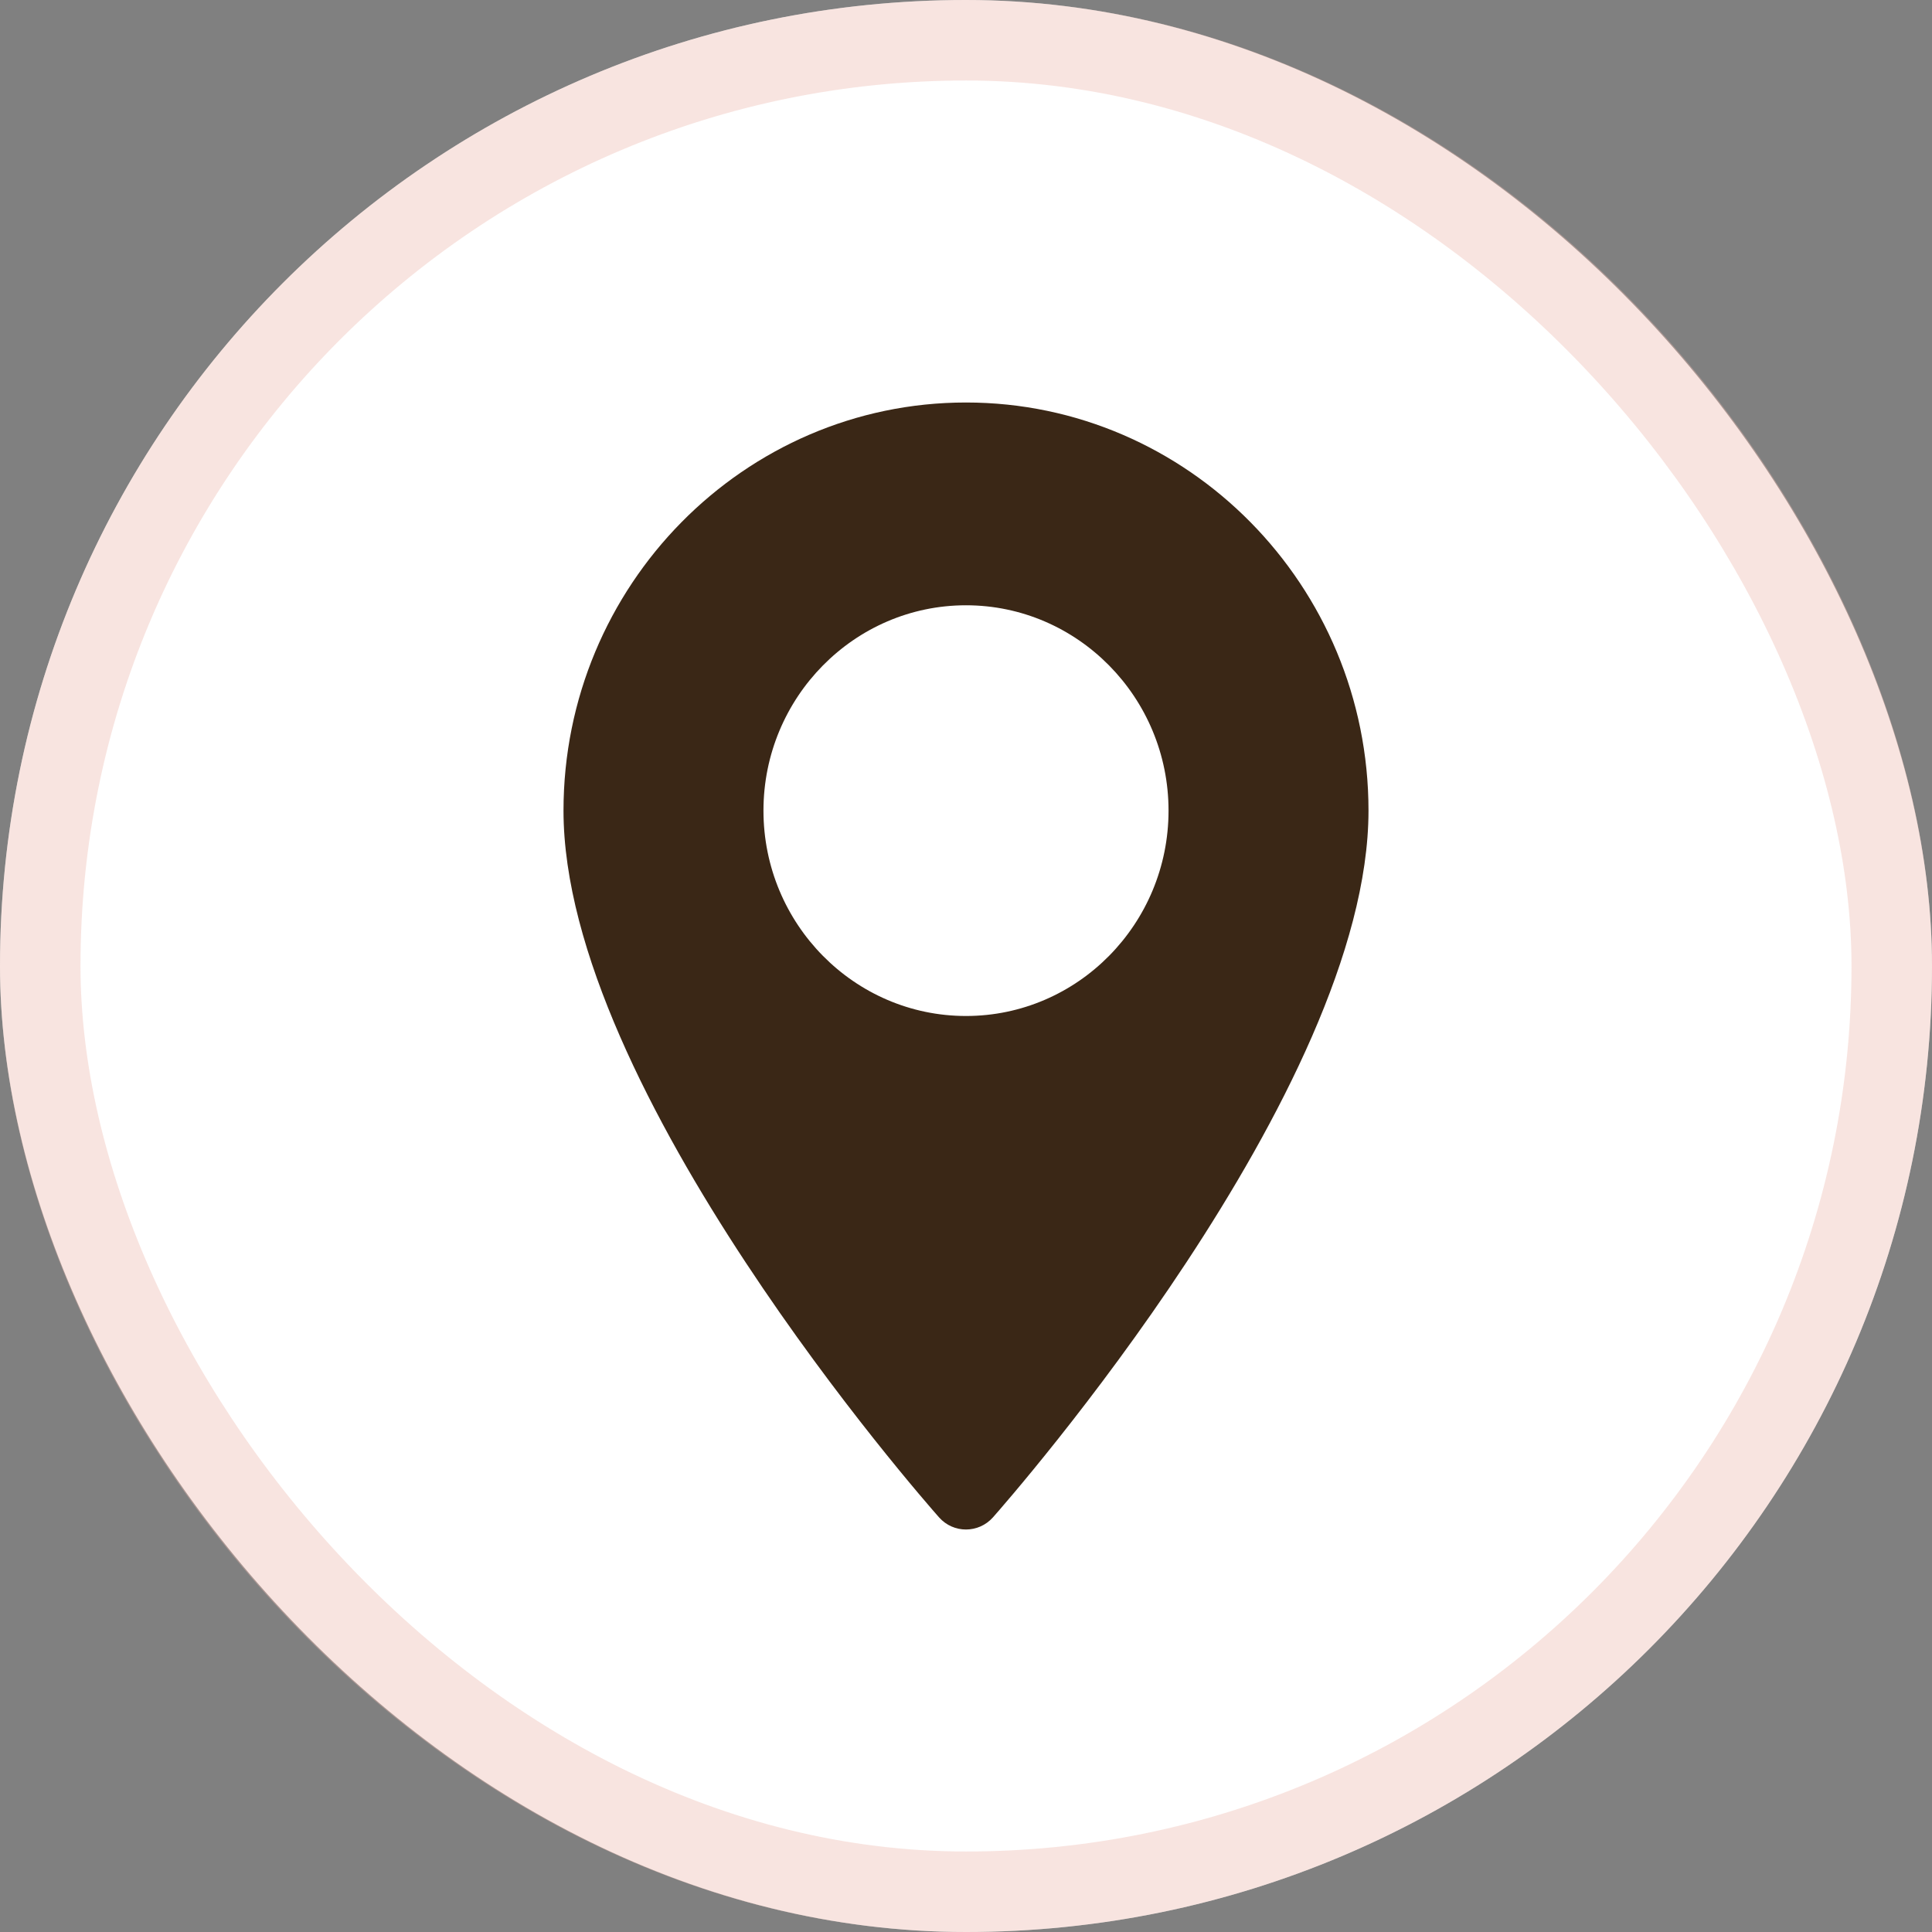
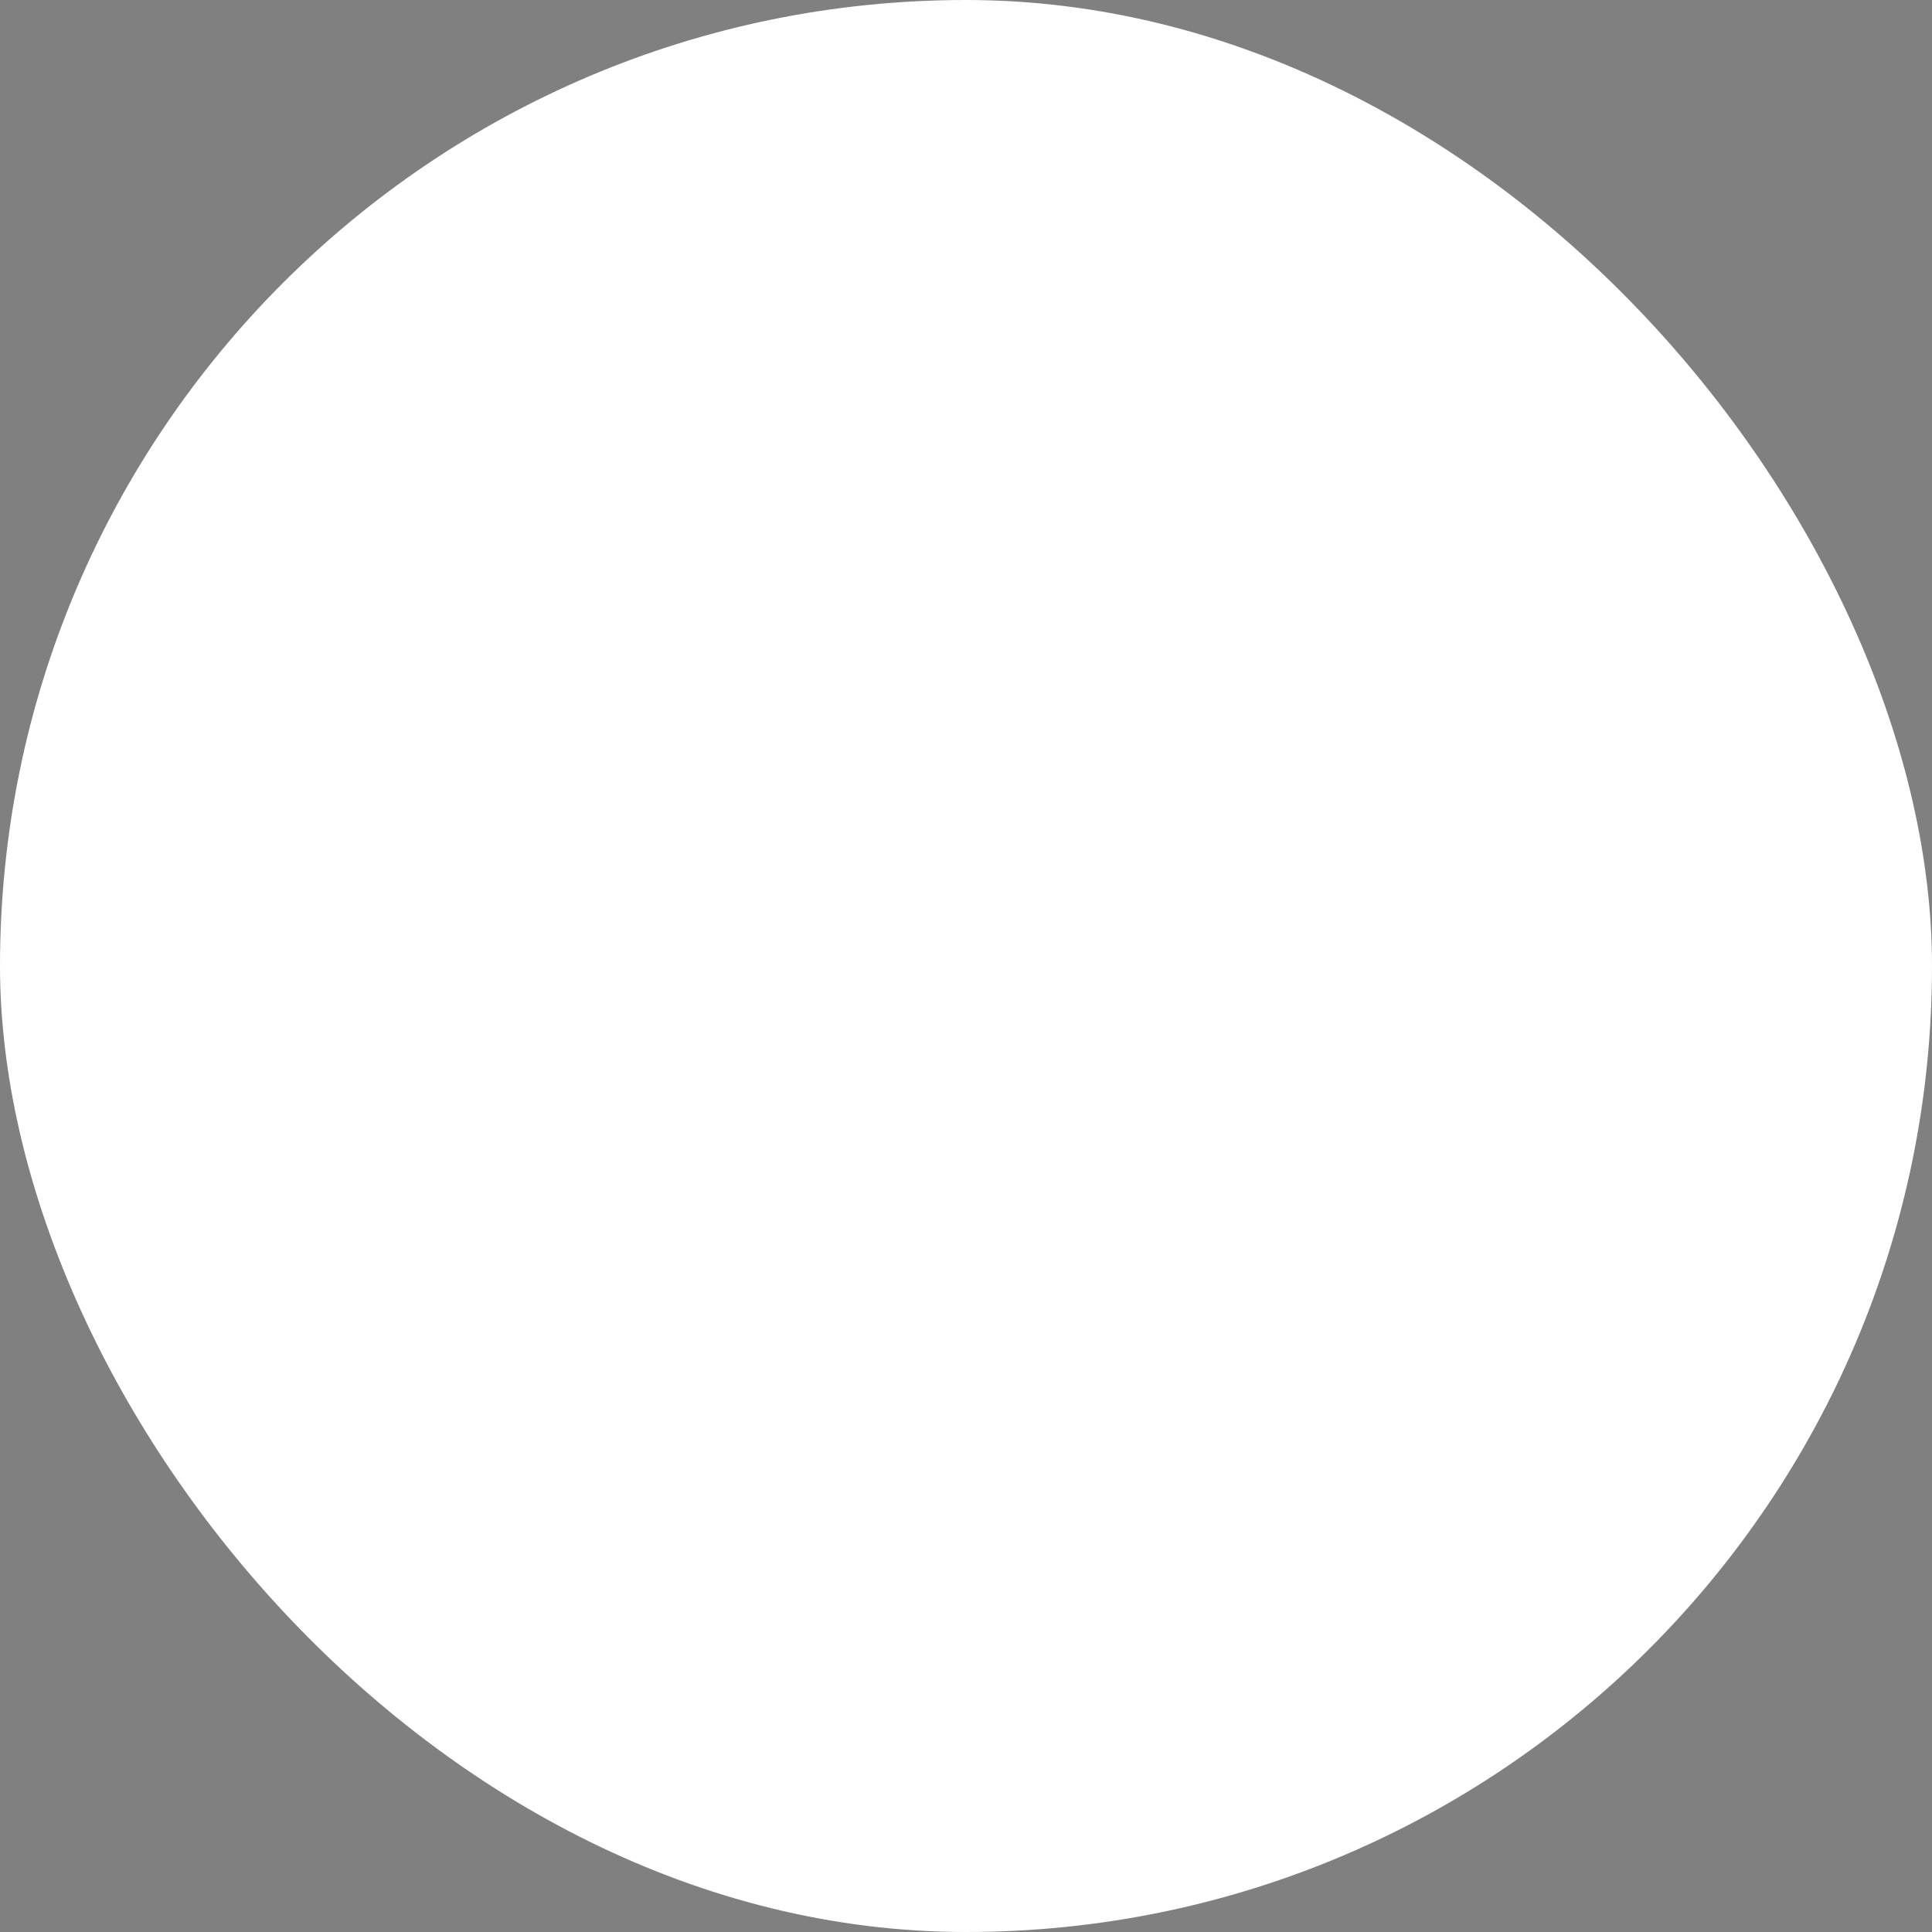
<svg xmlns="http://www.w3.org/2000/svg" width="24" height="24" viewBox="0 0 24 24" fill="none">
  <rect x="0" y="0" width="24" height="24" fill="#808080" stroke="none" />
  <g id="Icon / Pin">
    <rect width="24" height="24" rx="12" fill="white" />
-     <rect x="0.5" y="0.5" width="23" height="23" rx="11.5" stroke="#EDBAAF" stroke-opacity="0.39" />
-     <path id="Vector" d="M12 5C9.243 5 7 7.275 7 10.07C7 13.54 11.475 18.634 11.665 18.849C11.844 19.051 12.156 19.05 12.335 18.849C12.525 18.634 17 13.54 17 10.07C17 7.275 14.757 5 12 5ZM12 12.621C10.613 12.621 9.484 11.477 9.484 10.07C9.484 8.664 10.613 7.519 12 7.519C13.387 7.519 14.516 8.664 14.516 10.07C14.516 11.477 13.387 12.621 12 12.621Z" fill="#3A2716" />
  </g>
</svg>